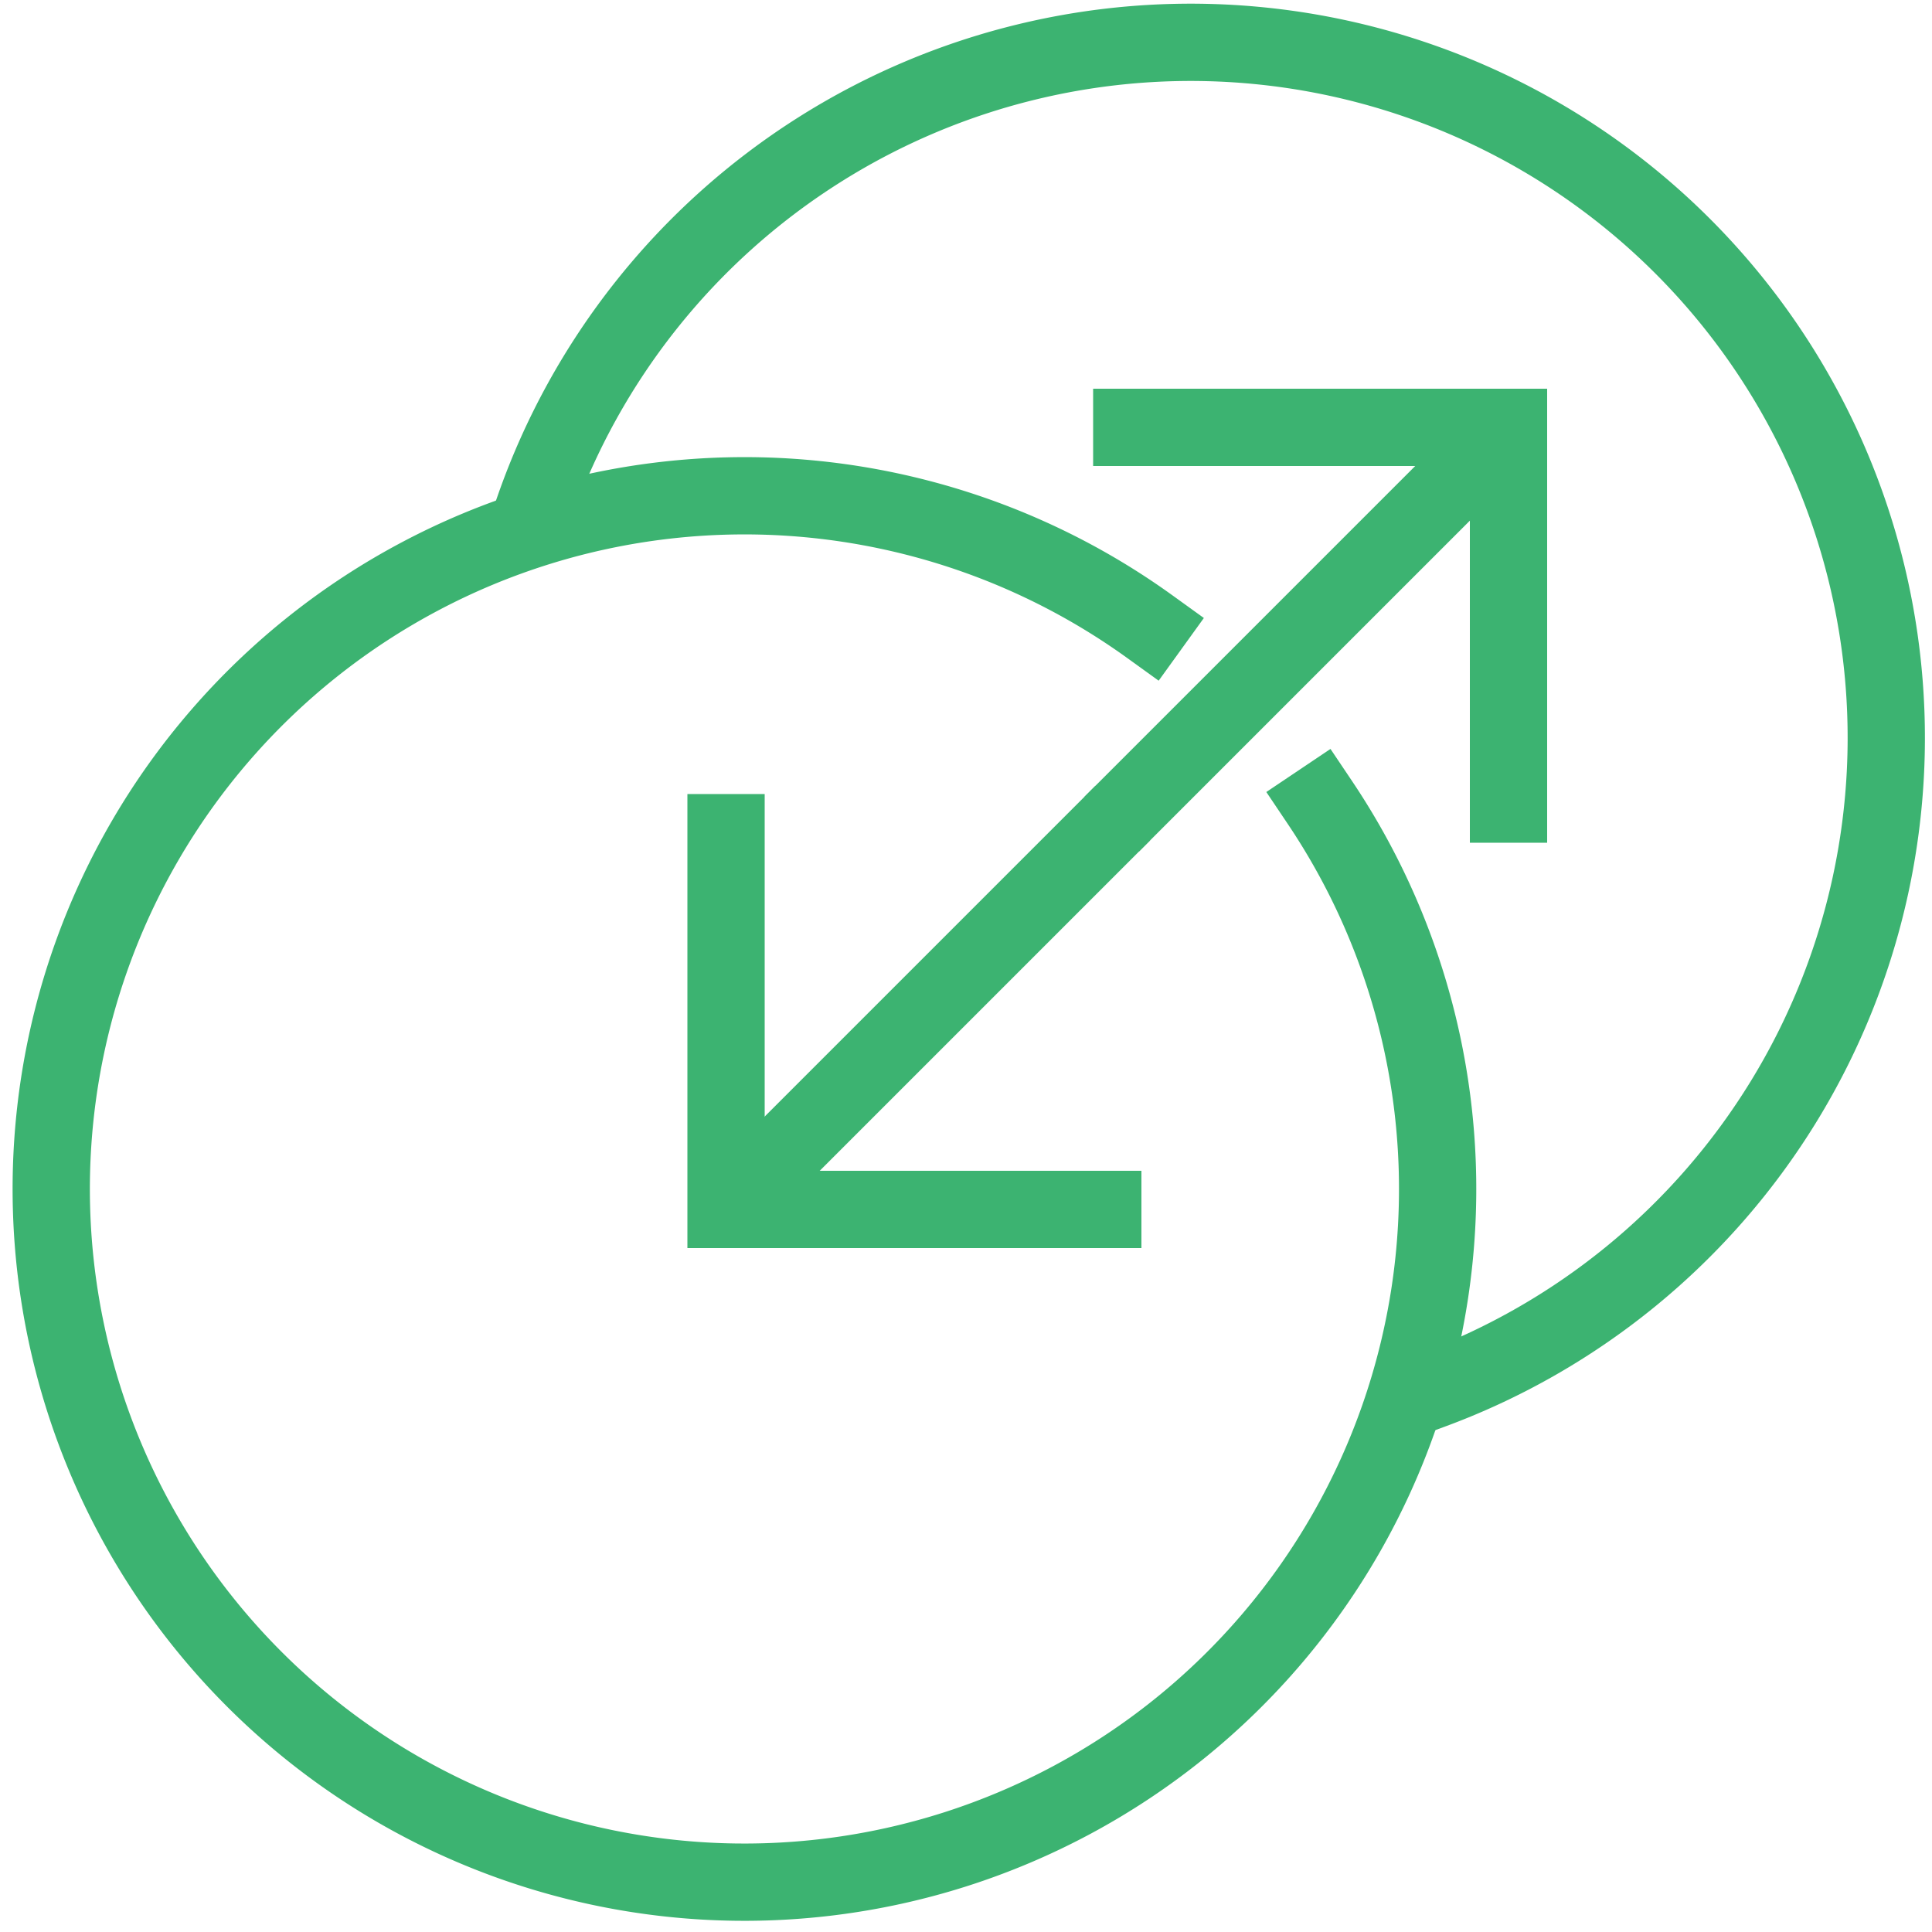
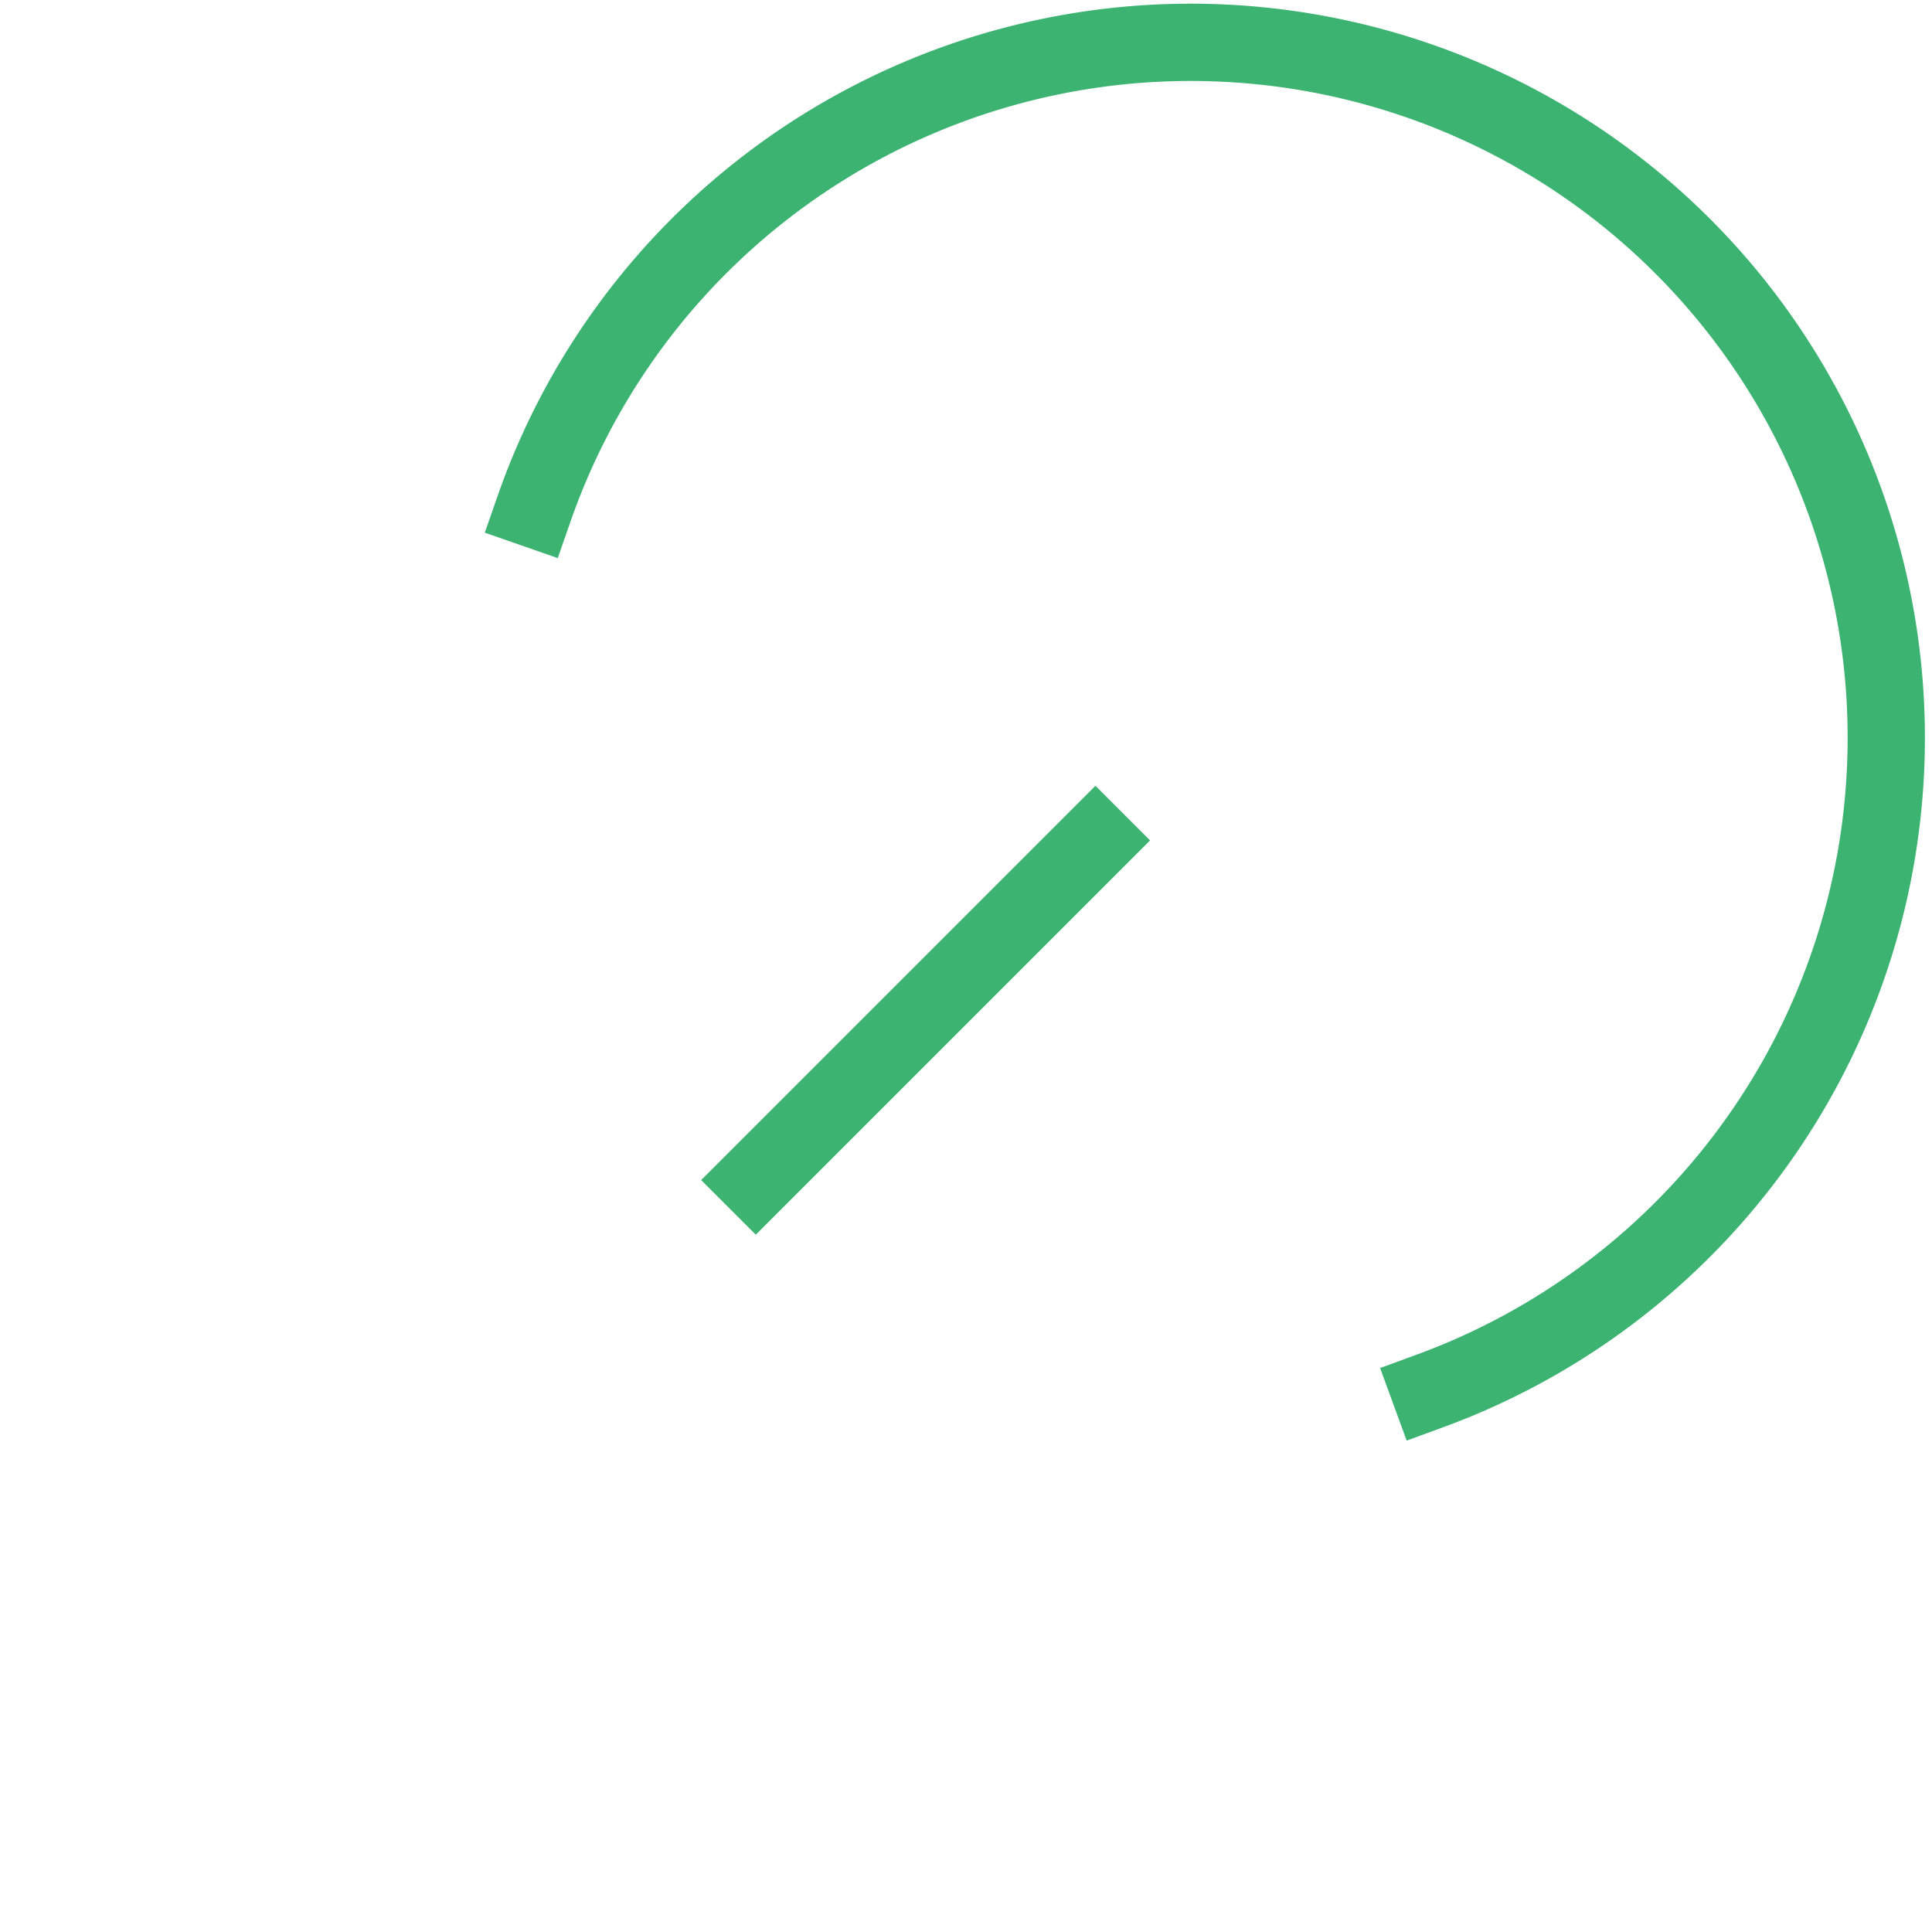
<svg xmlns="http://www.w3.org/2000/svg" viewBox="0 0 50 50">
  <defs>
    <style>.cls-1{fill:none;stroke:#3cb371;stroke-linecap:square;stroke-miterlimit:10;stroke-width:2px;}</style>
  </defs>
  <g id="Layer_2" data-name="Layer 2">
-     <path class="cls-1" d="M34.16,20.77a17.94,17.94,0,1,1-4.4-4.55" />
    <path class="cls-1" d="M13.82,13.17A18,18,0,1,1,37,36" />
-     <polyline class="cls-1" points="29.29 11.06 39.04 11.06 39.04 20.81" />
-     <line class="cls-1" x1="29.48" y1="20.62" x2="38.27" y2="11.83" />
-     <polyline class="cls-1" points="28.54 31.3 18.79 31.3 18.79 21.55" />
    <line class="cls-1" x1="28.35" y1="21.75" x2="19.56" y2="30.54" />
  </g>
</svg>